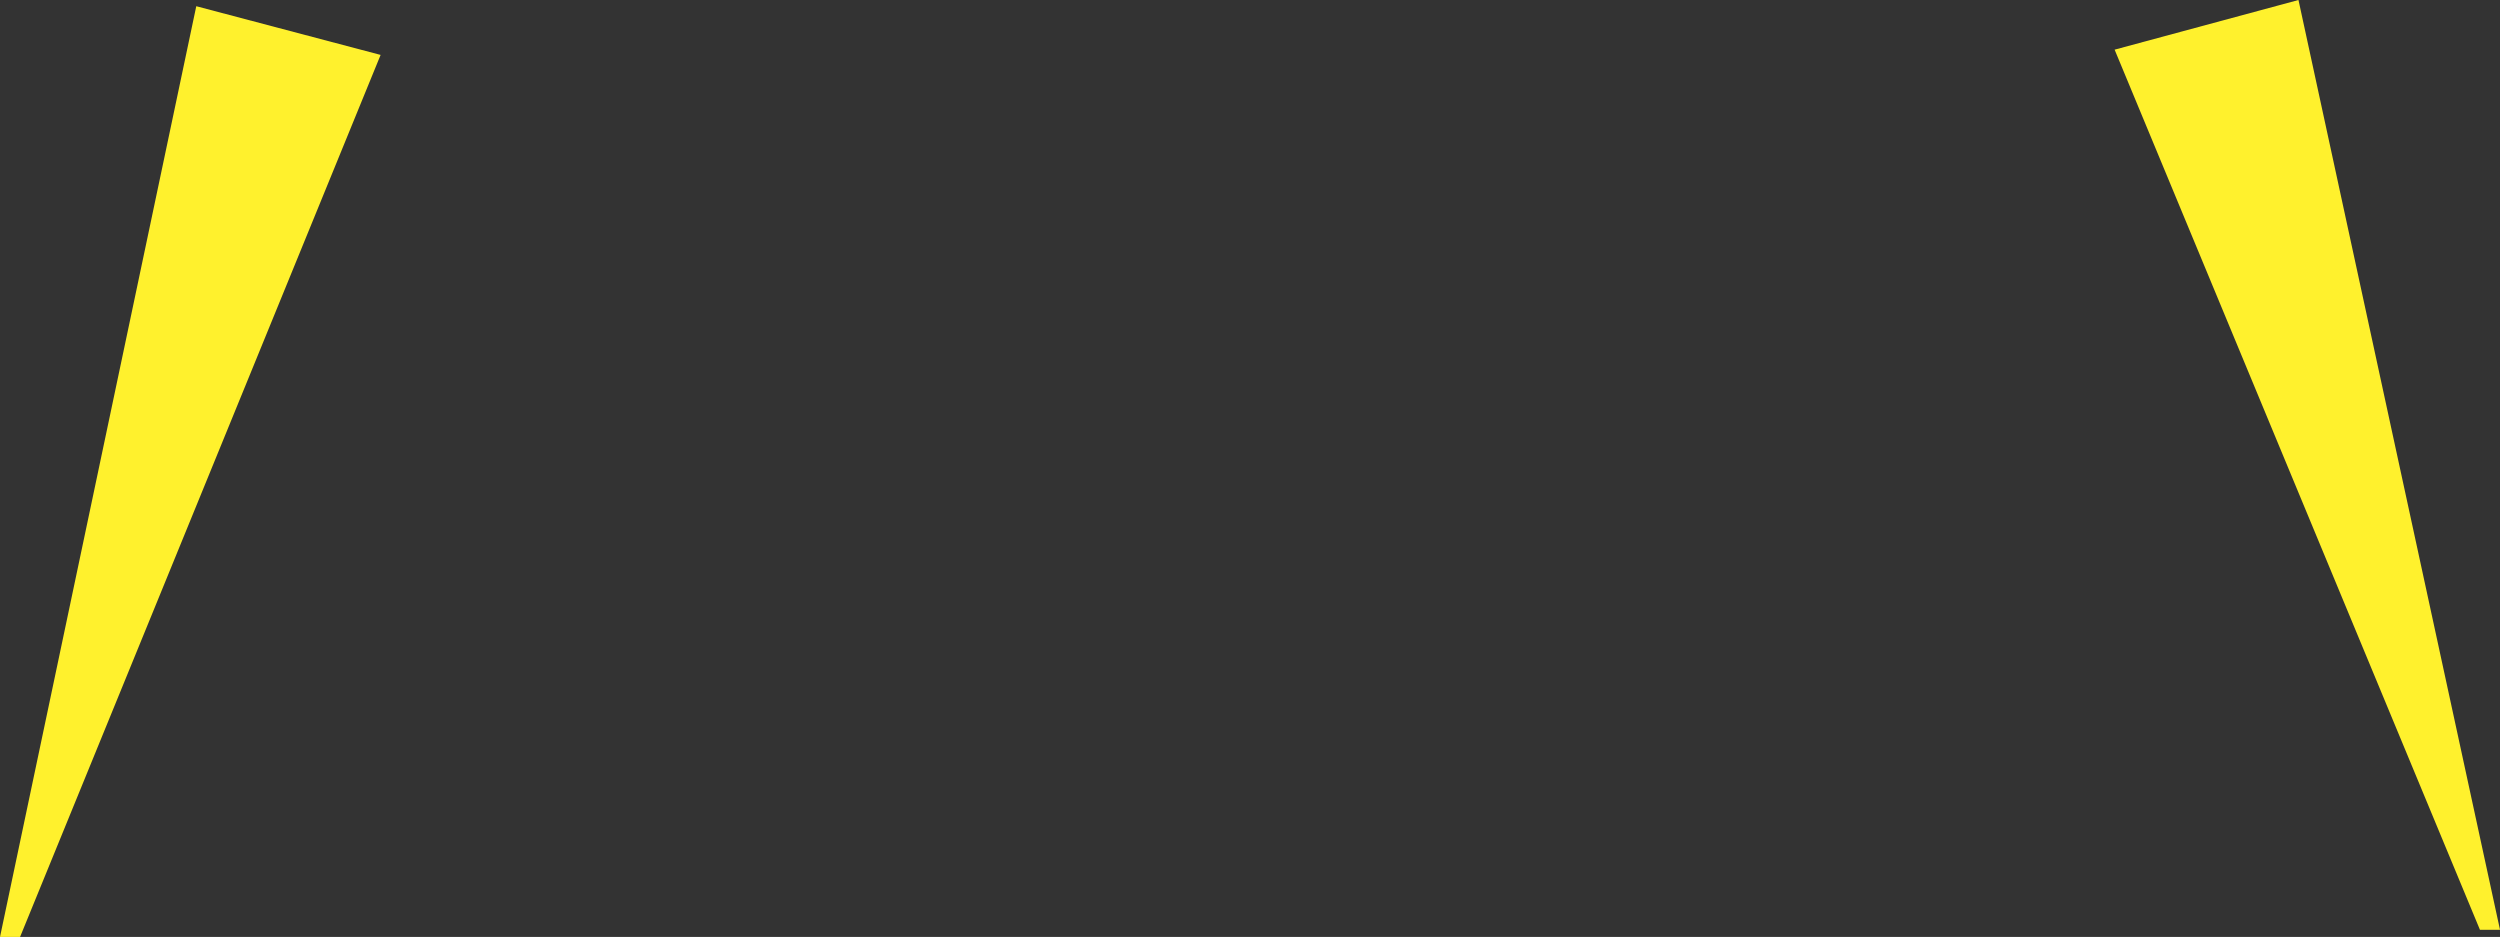
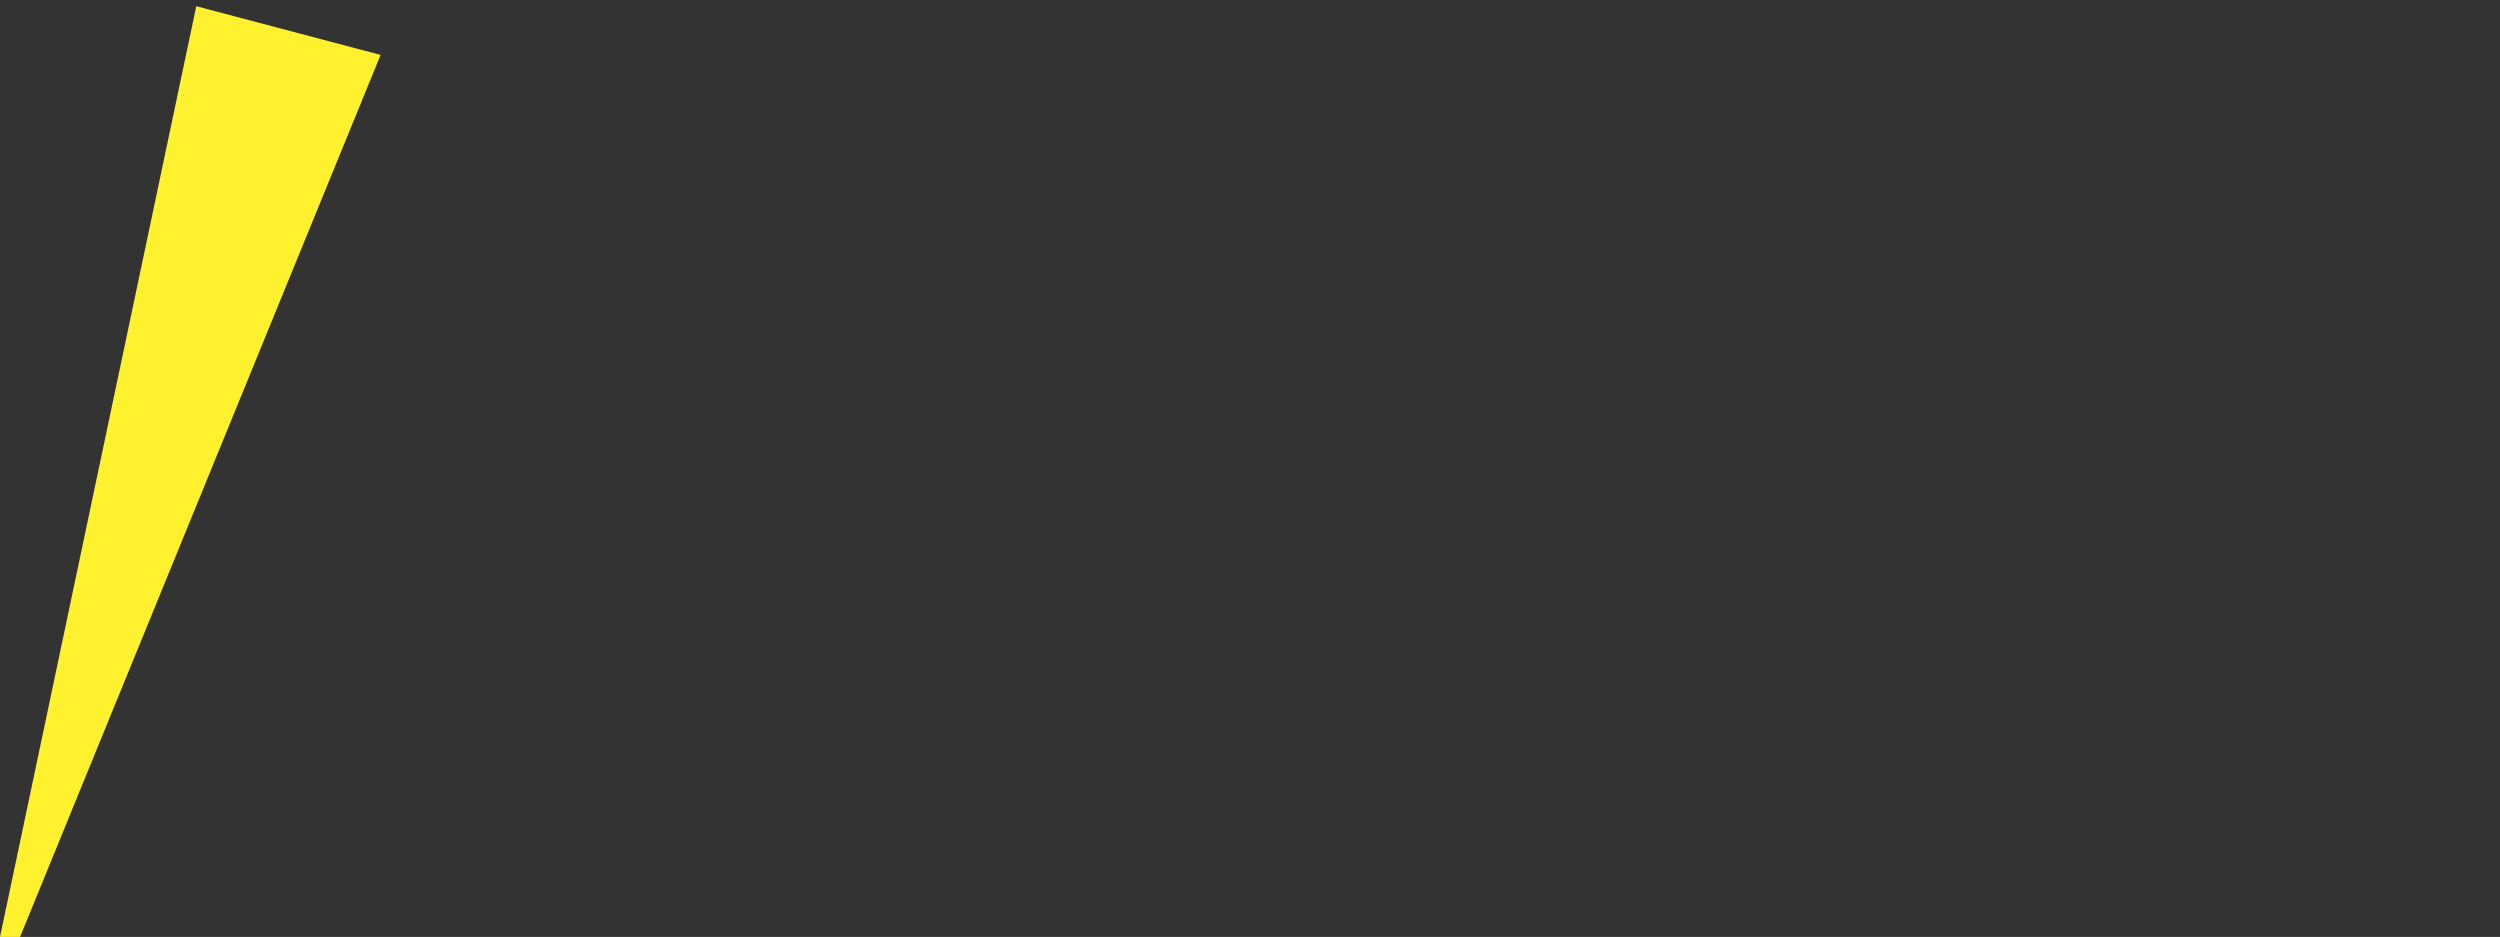
<svg xmlns="http://www.w3.org/2000/svg" width="52.35" height="19.62" id="ufo2" viewBox="0 0 52.35 19.62">
  <rect x="0" y="0" width="52.35" height="19.62" fill="#333333" stroke="none" />
  <defs>
    <style>.cls-1{fill:#fff12d;}</style>
  </defs>
  <title>virus-legs</title>
  <polyline class="cls-1" points="4.11 0.13 0 19.62 0.42 19.62 7.97 1.15" />
-   <polyline class="cls-1" points="48.13 0 52.35 19.47 51.93 19.47 44.28 1.04" />
</svg>